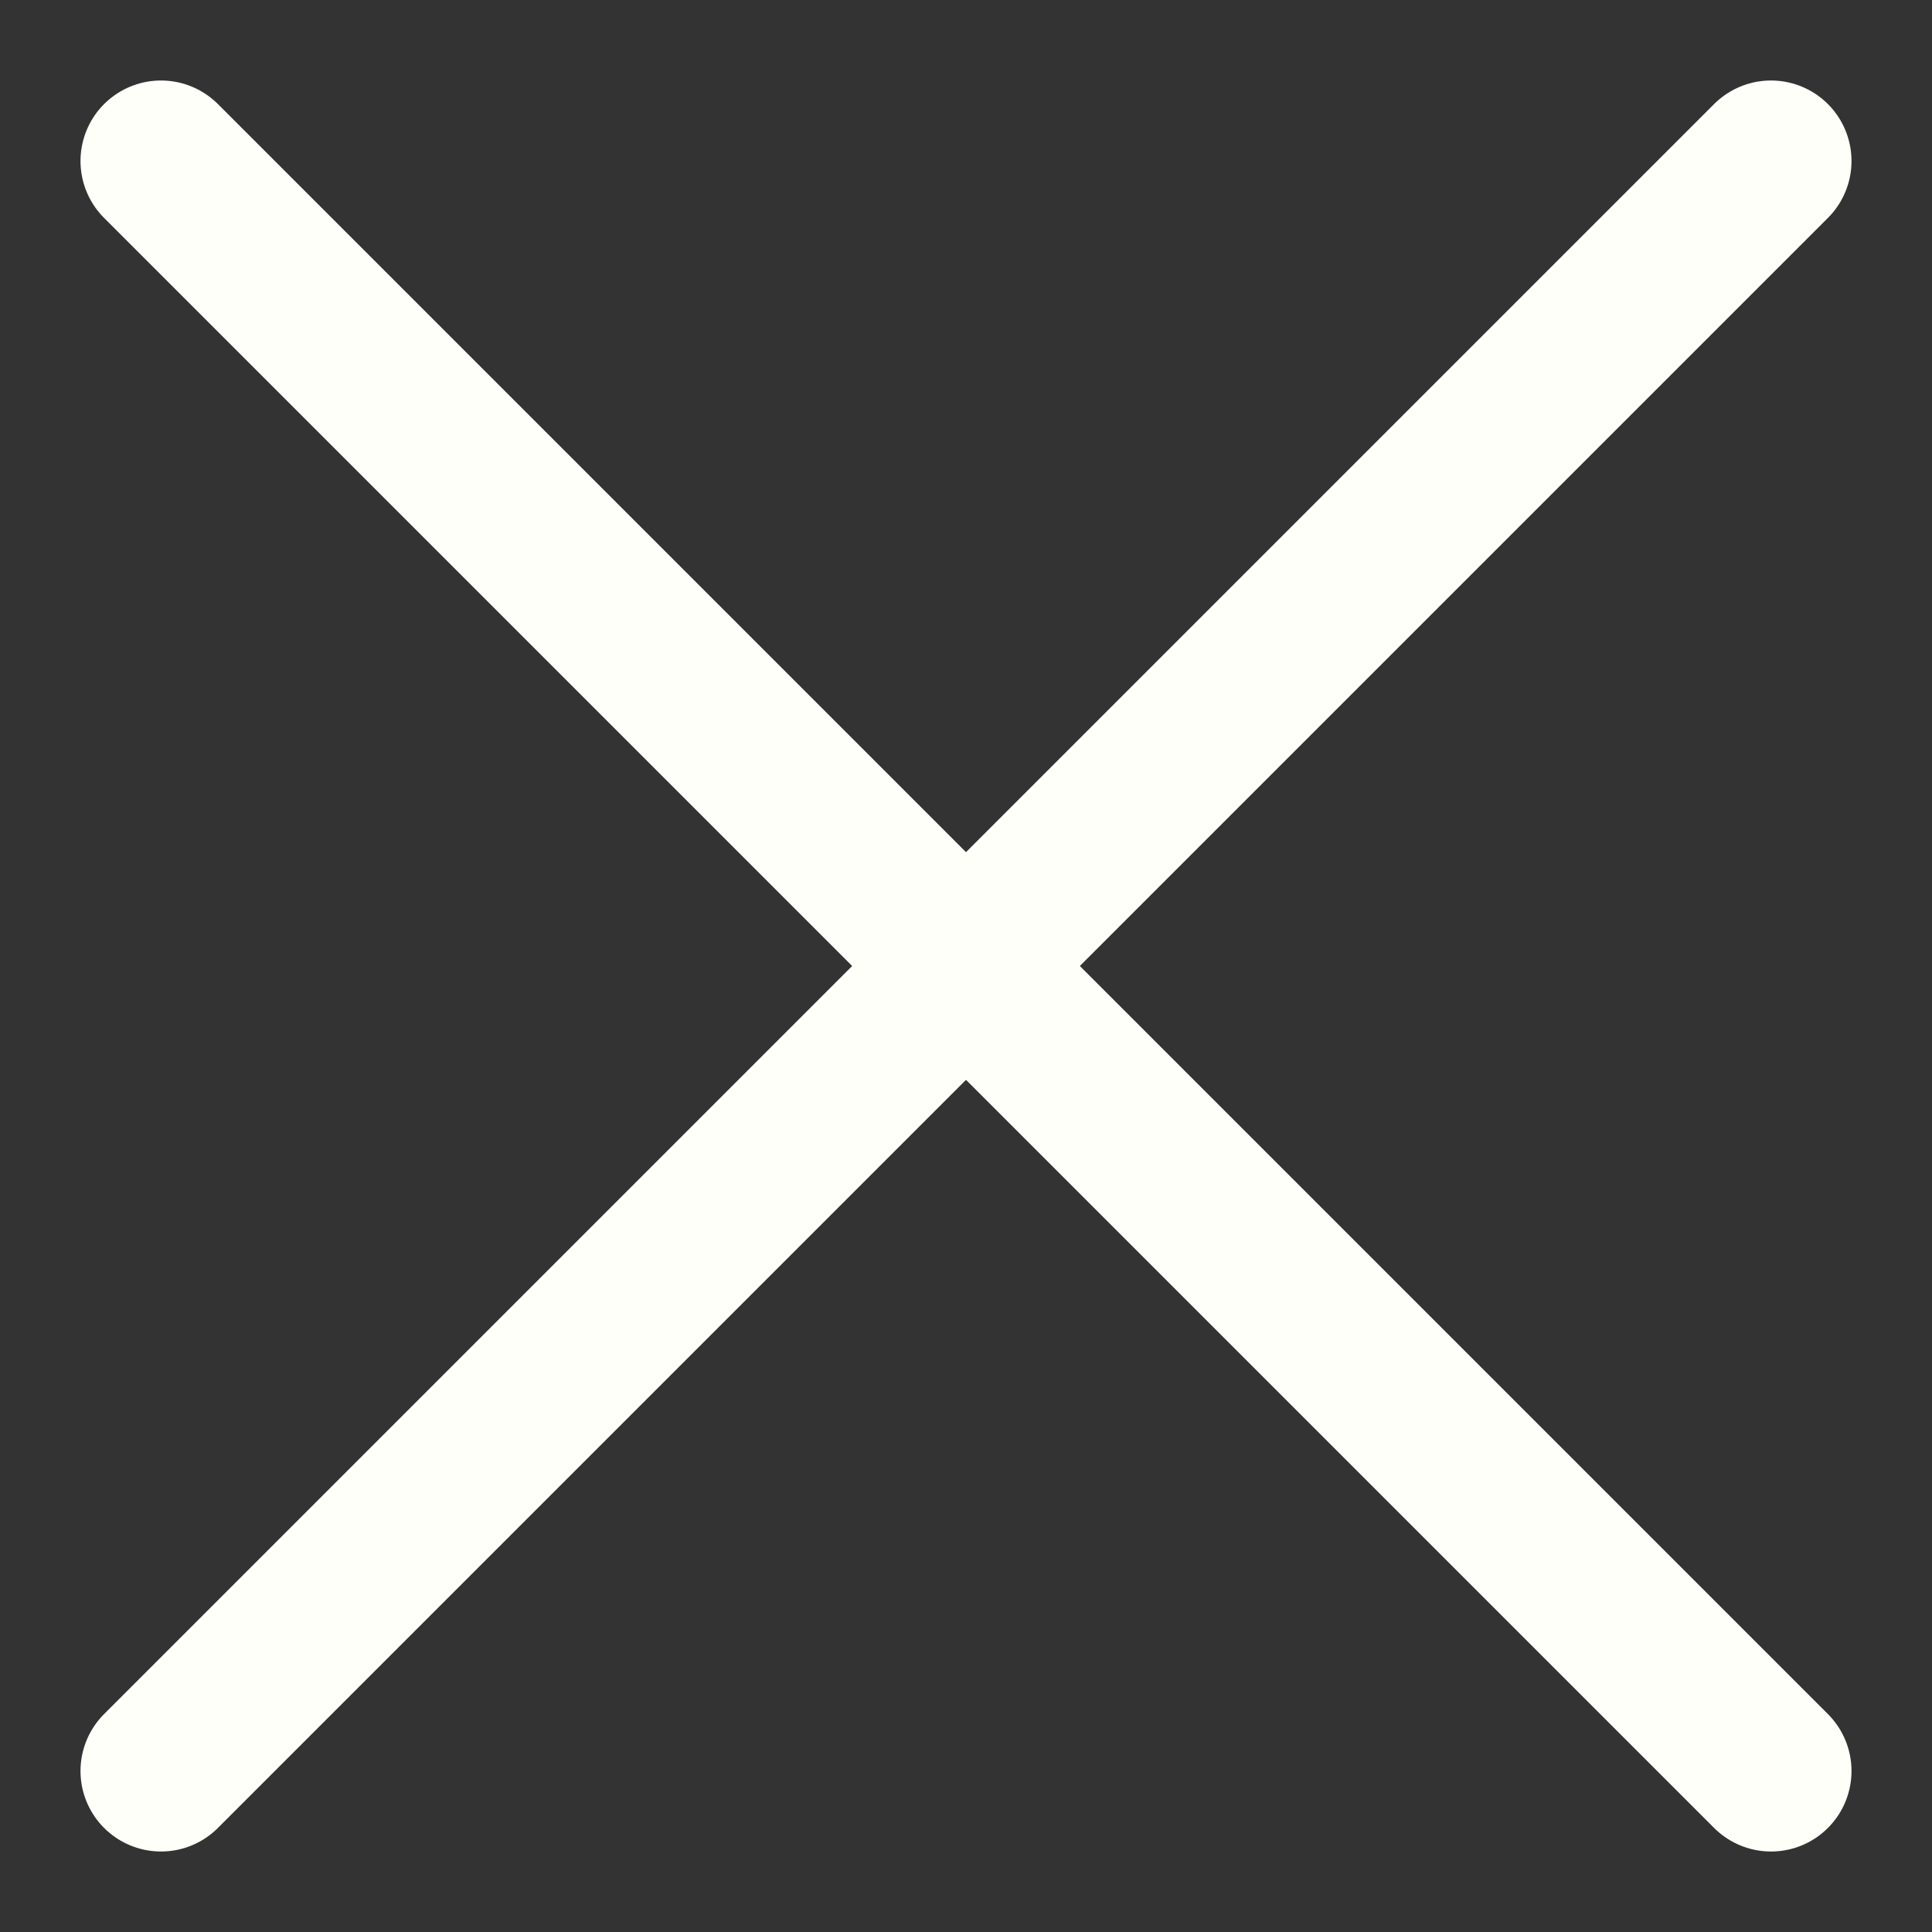
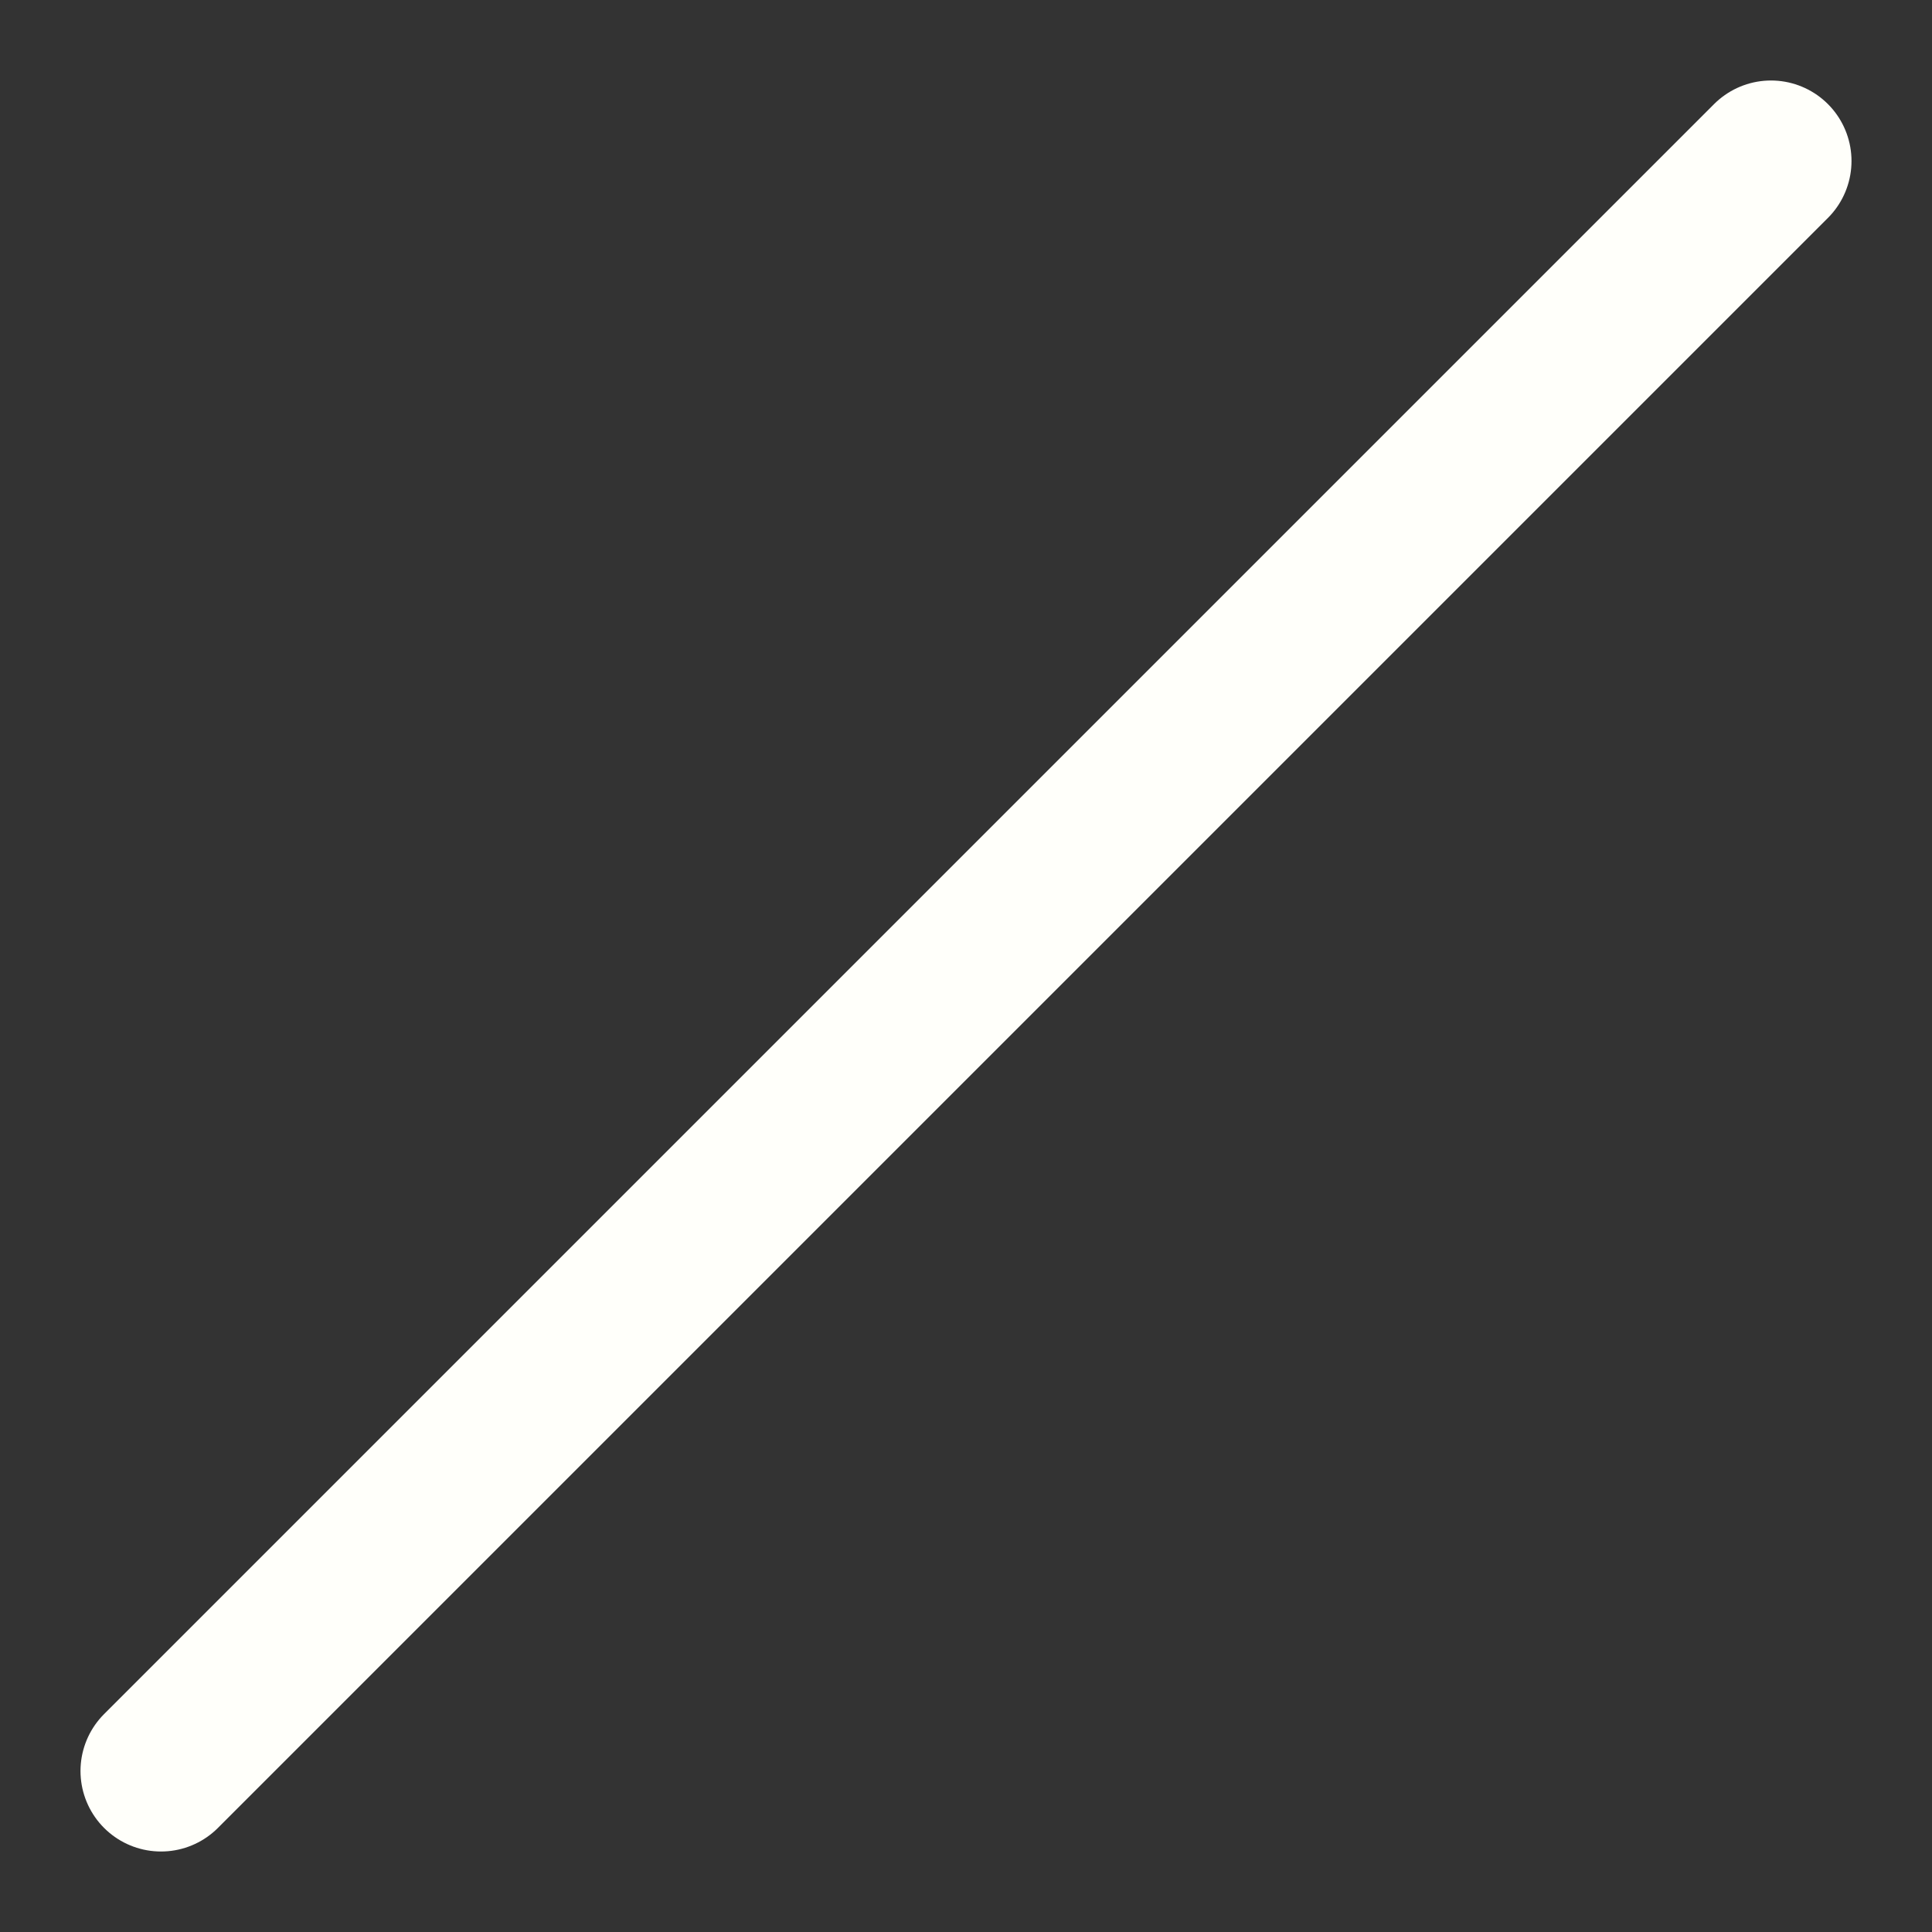
<svg xmlns="http://www.w3.org/2000/svg" width="12" height="12" viewBox="0 0 12 12" fill="none">
  <rect x="0" y="0" width="12" height="12" fill="#333333" stroke="none" />
  <path d="M11 1L1 11" stroke="#FFFFFA" stroke-linecap="round" stroke-linejoin="round" />
-   <path d="M1 1L11 11" stroke="#FFFFFA" stroke-linecap="round" stroke-linejoin="round" />
</svg>